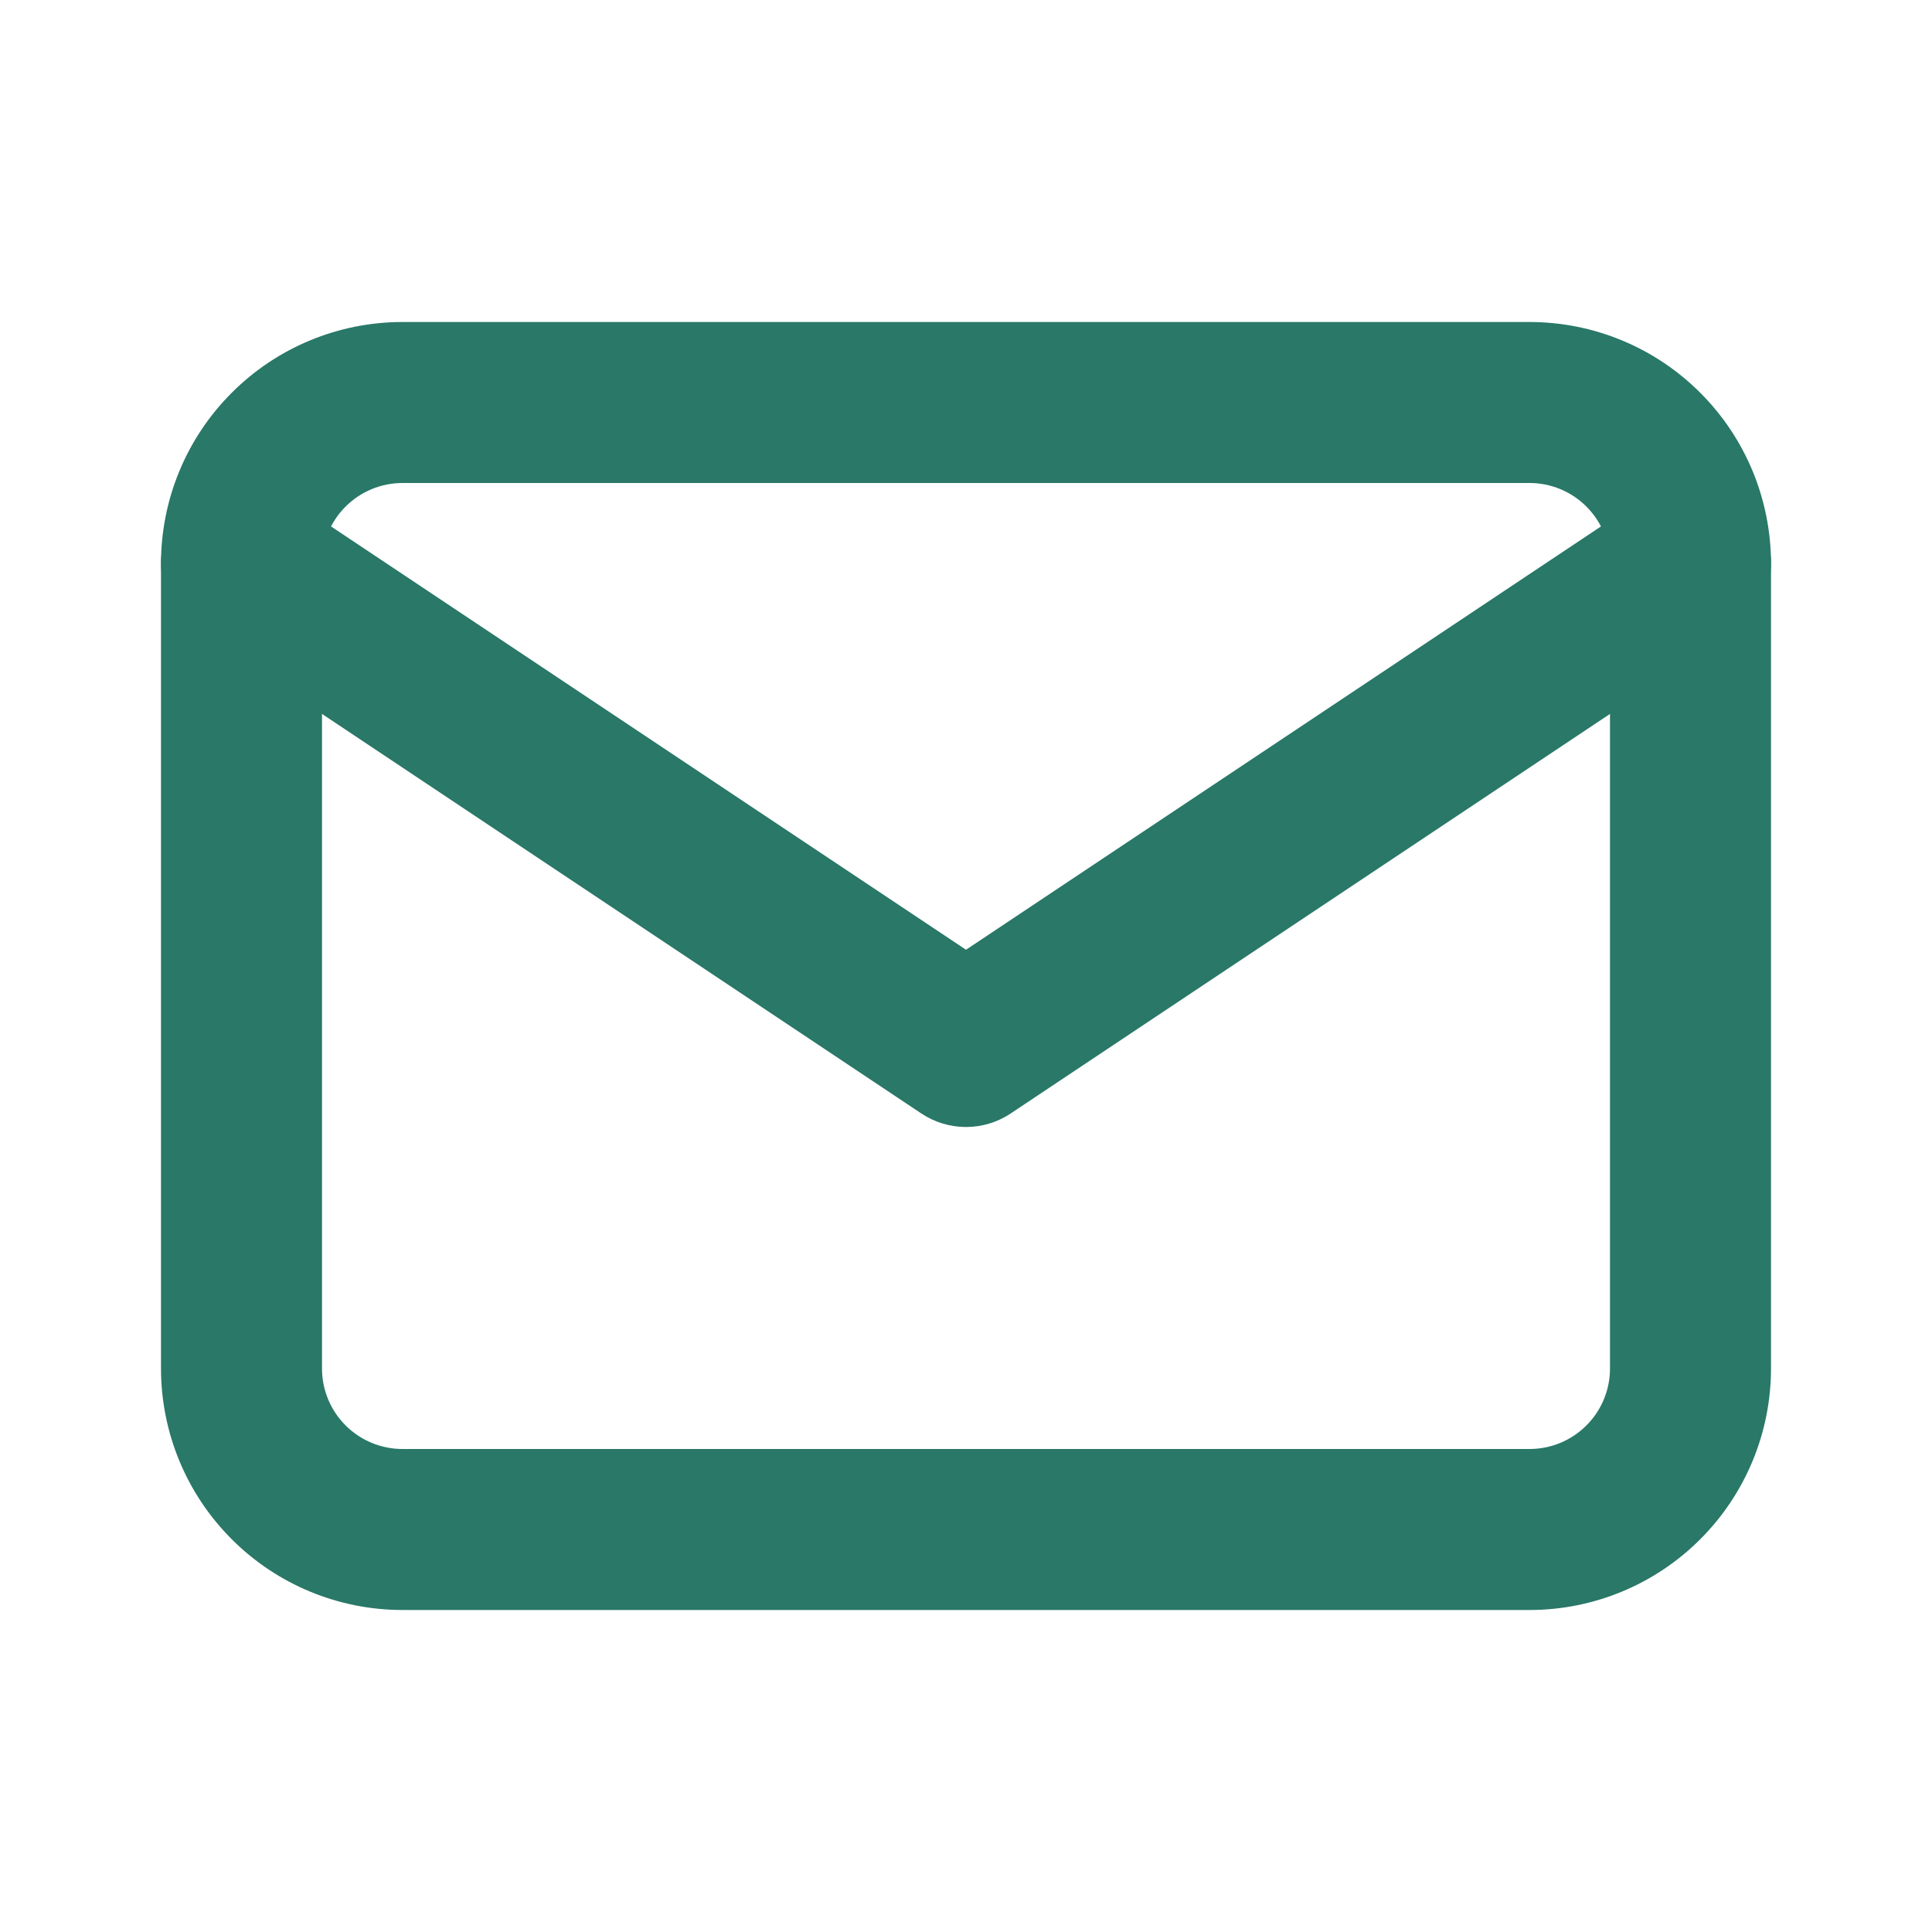
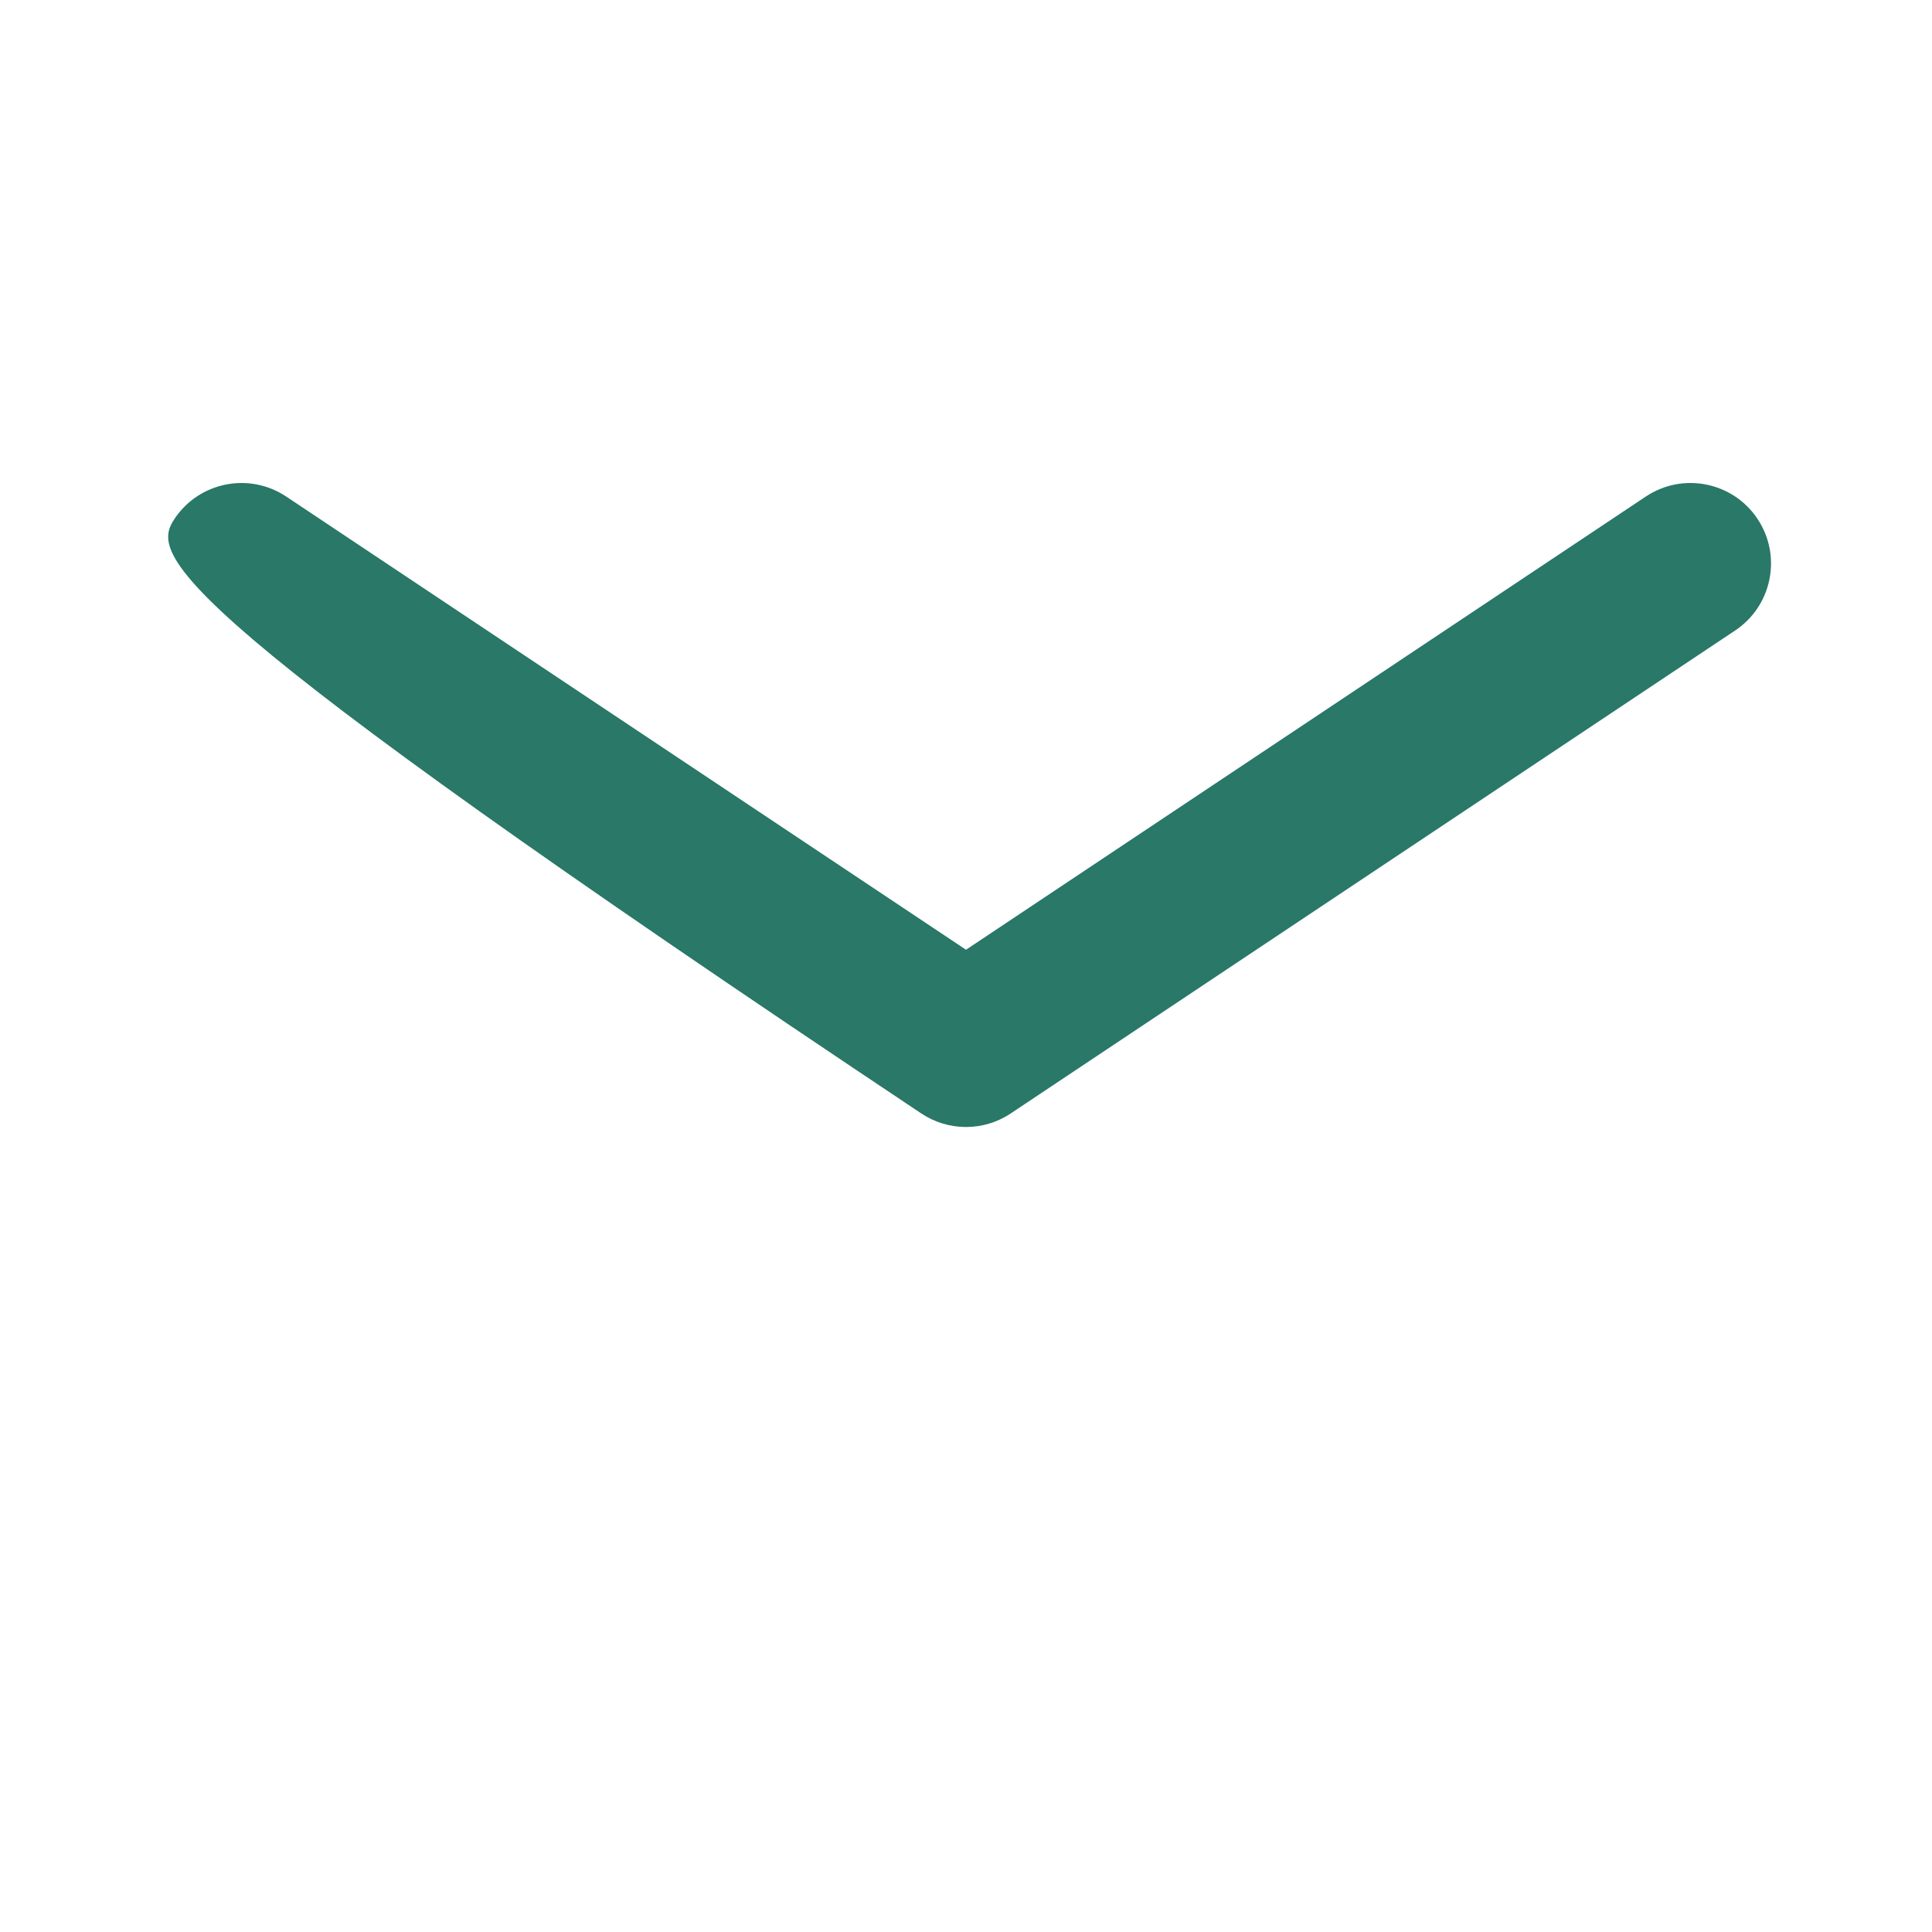
<svg xmlns="http://www.w3.org/2000/svg" width="24" height="24" viewBox="0 0 24 24" fill="none">
-   <path fill-rule="evenodd" clip-rule="evenodd" d="M5 6C4.735 6 4.481 6.105 4.293 6.293C4.105 6.48 4 6.735 4 7V17C4 17.265 4.105 17.52 4.293 17.707C4.481 17.895 4.735 18 5 18H19C19.265 18 19.52 17.895 19.707 17.707C19.895 17.52 20 17.265 20 17V7C20 6.735 19.895 6.48 19.707 6.293C19.52 6.105 19.265 6 19 6H5ZM2.879 4.879C3.441 4.316 4.204 4 5 4H19C19.796 4 20.559 4.316 21.121 4.879C21.684 5.441 22 6.204 22 7V17C22 17.796 21.684 18.559 21.121 19.121C20.559 19.684 19.796 20 19 20H5C4.204 20 3.441 19.684 2.879 19.121C2.316 18.559 2 17.796 2 17V7C2 6.204 2.316 5.441 2.879 4.879Z" fill="#297868" />
-   <path fill-rule="evenodd" clip-rule="evenodd" d="M2.168 6.445C2.474 5.986 3.095 5.862 3.555 6.168L12 11.798L20.445 6.168C20.905 5.862 21.526 5.986 21.832 6.445C22.139 6.905 22.014 7.526 21.555 7.832L12.555 13.832C12.219 14.056 11.781 14.056 11.445 13.832L2.445 7.832C1.986 7.526 1.862 6.905 2.168 6.445Z" fill="#297868" />
+   <path fill-rule="evenodd" clip-rule="evenodd" d="M2.168 6.445C2.474 5.986 3.095 5.862 3.555 6.168L12 11.798L20.445 6.168C20.905 5.862 21.526 5.986 21.832 6.445C22.139 6.905 22.014 7.526 21.555 7.832L12.555 13.832C12.219 14.056 11.781 14.056 11.445 13.832C1.986 7.526 1.862 6.905 2.168 6.445Z" fill="#297868" />
</svg>